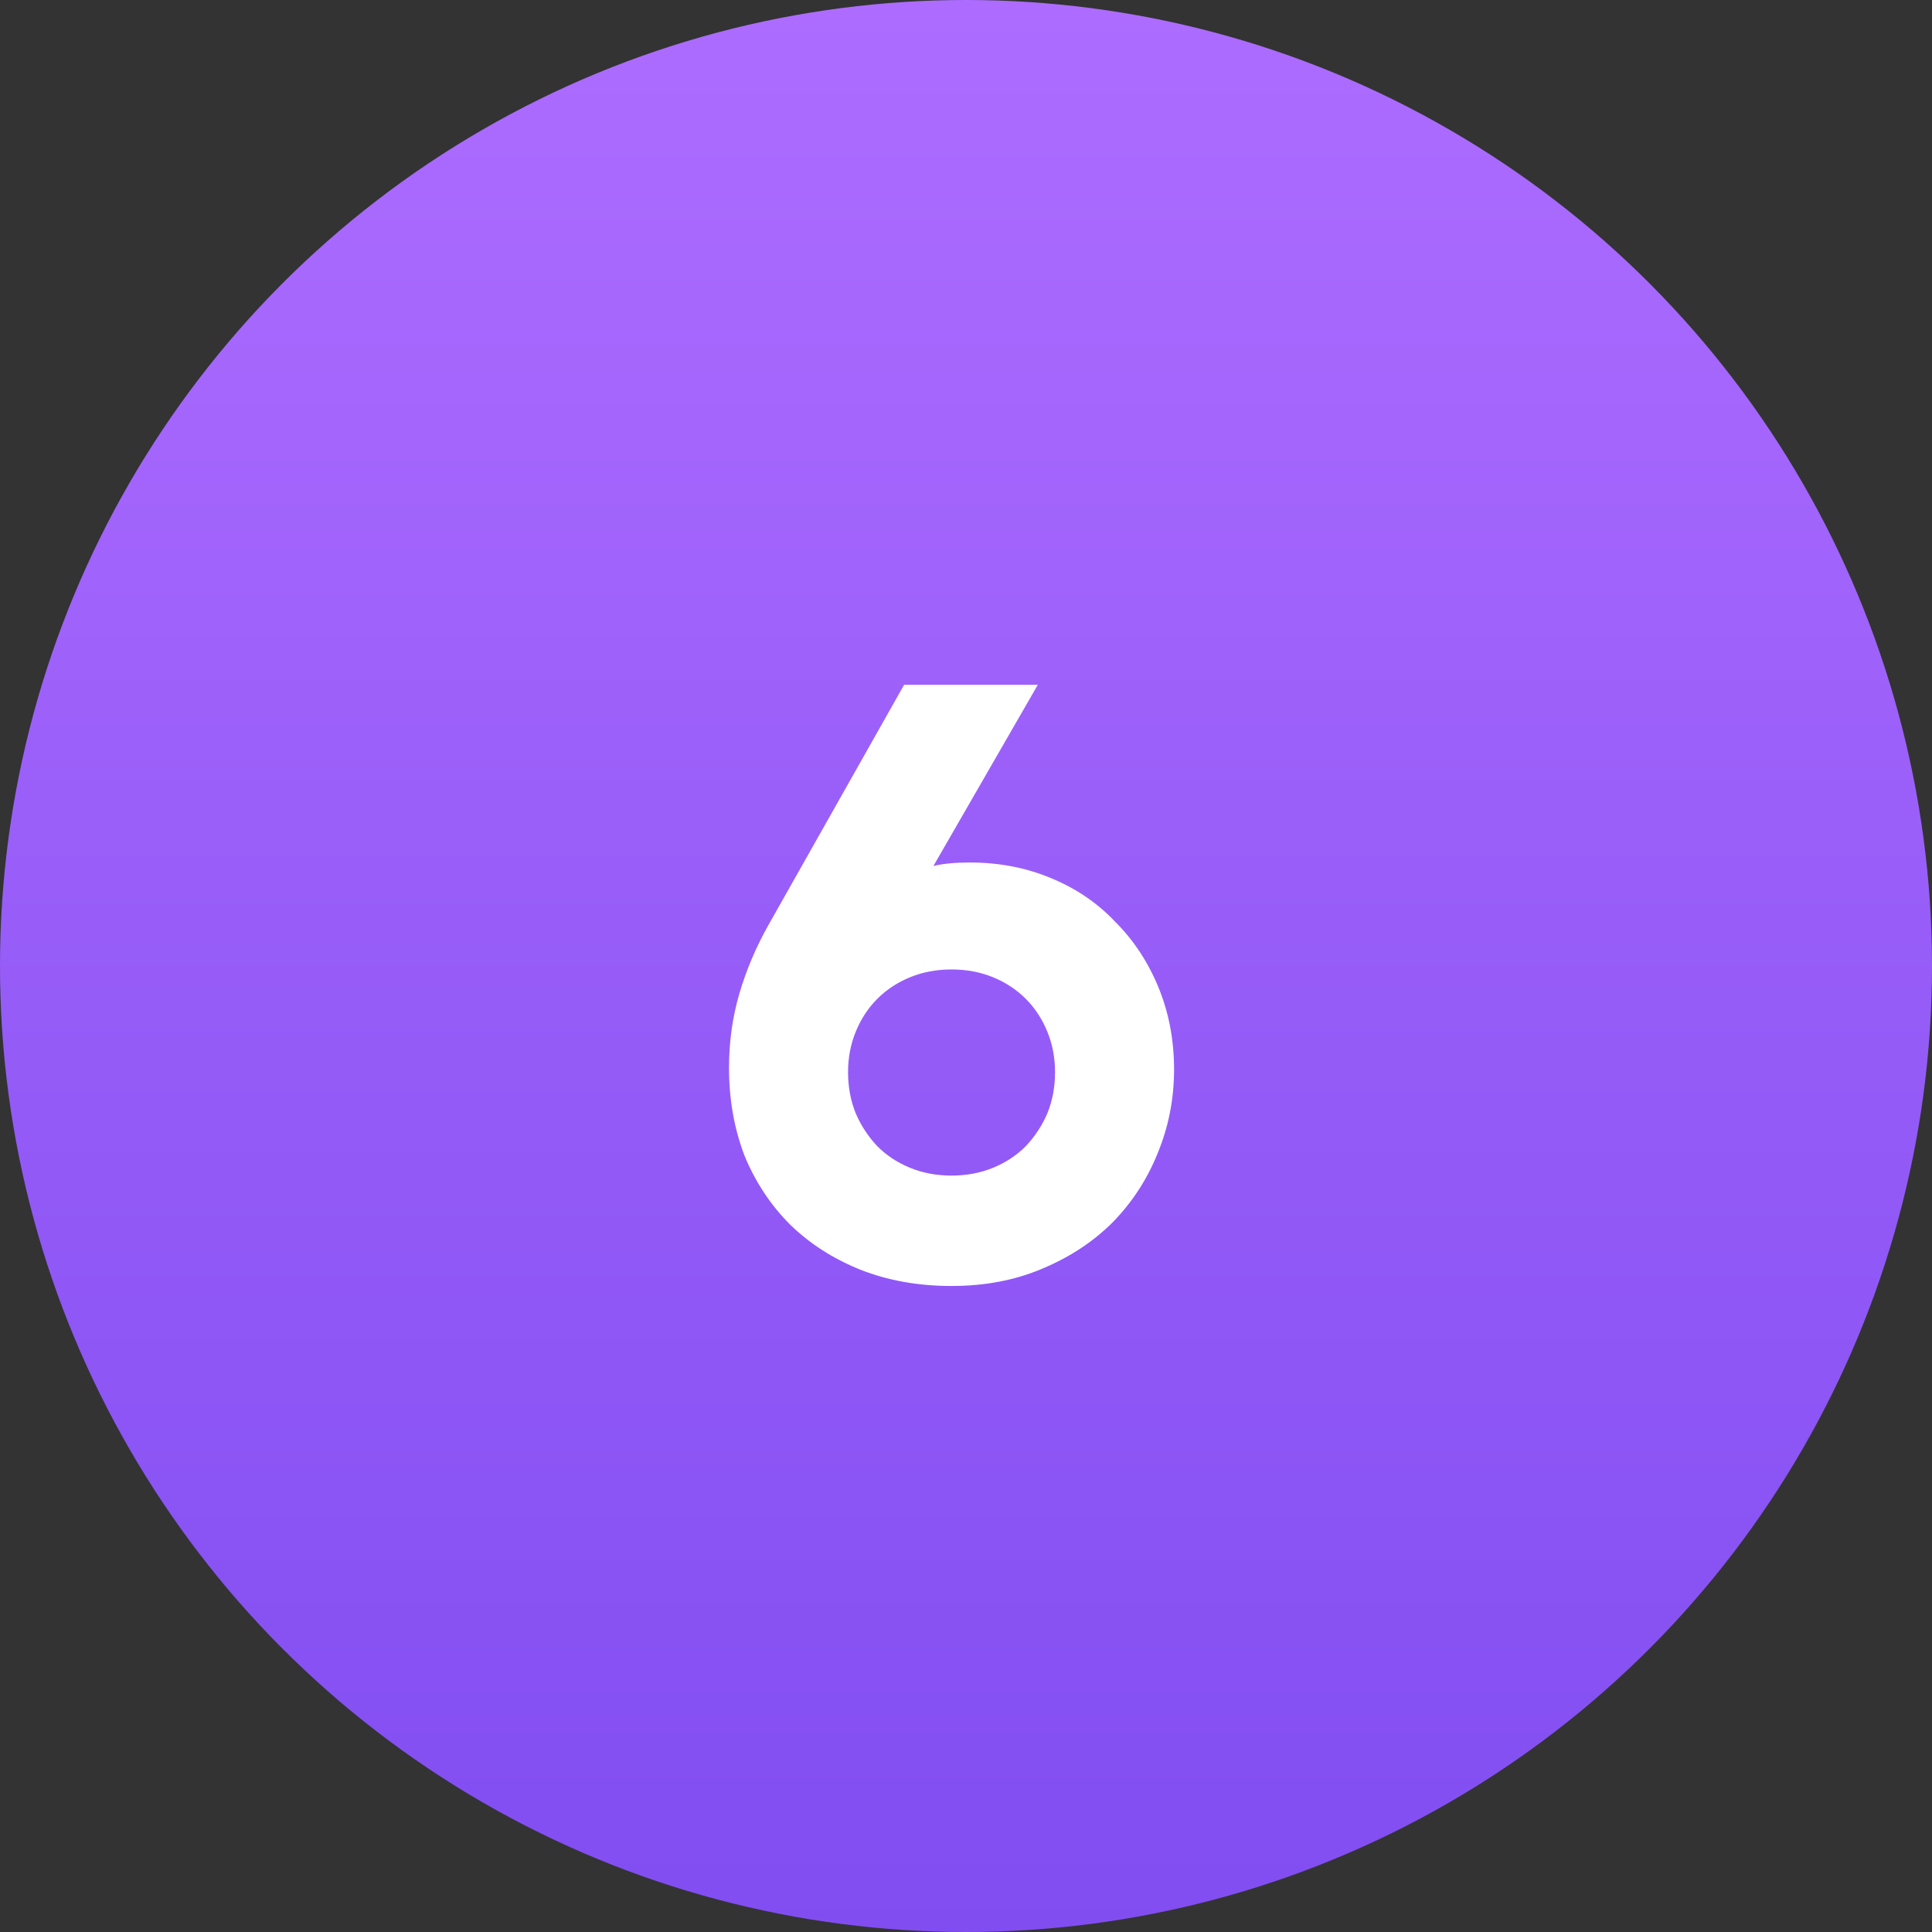
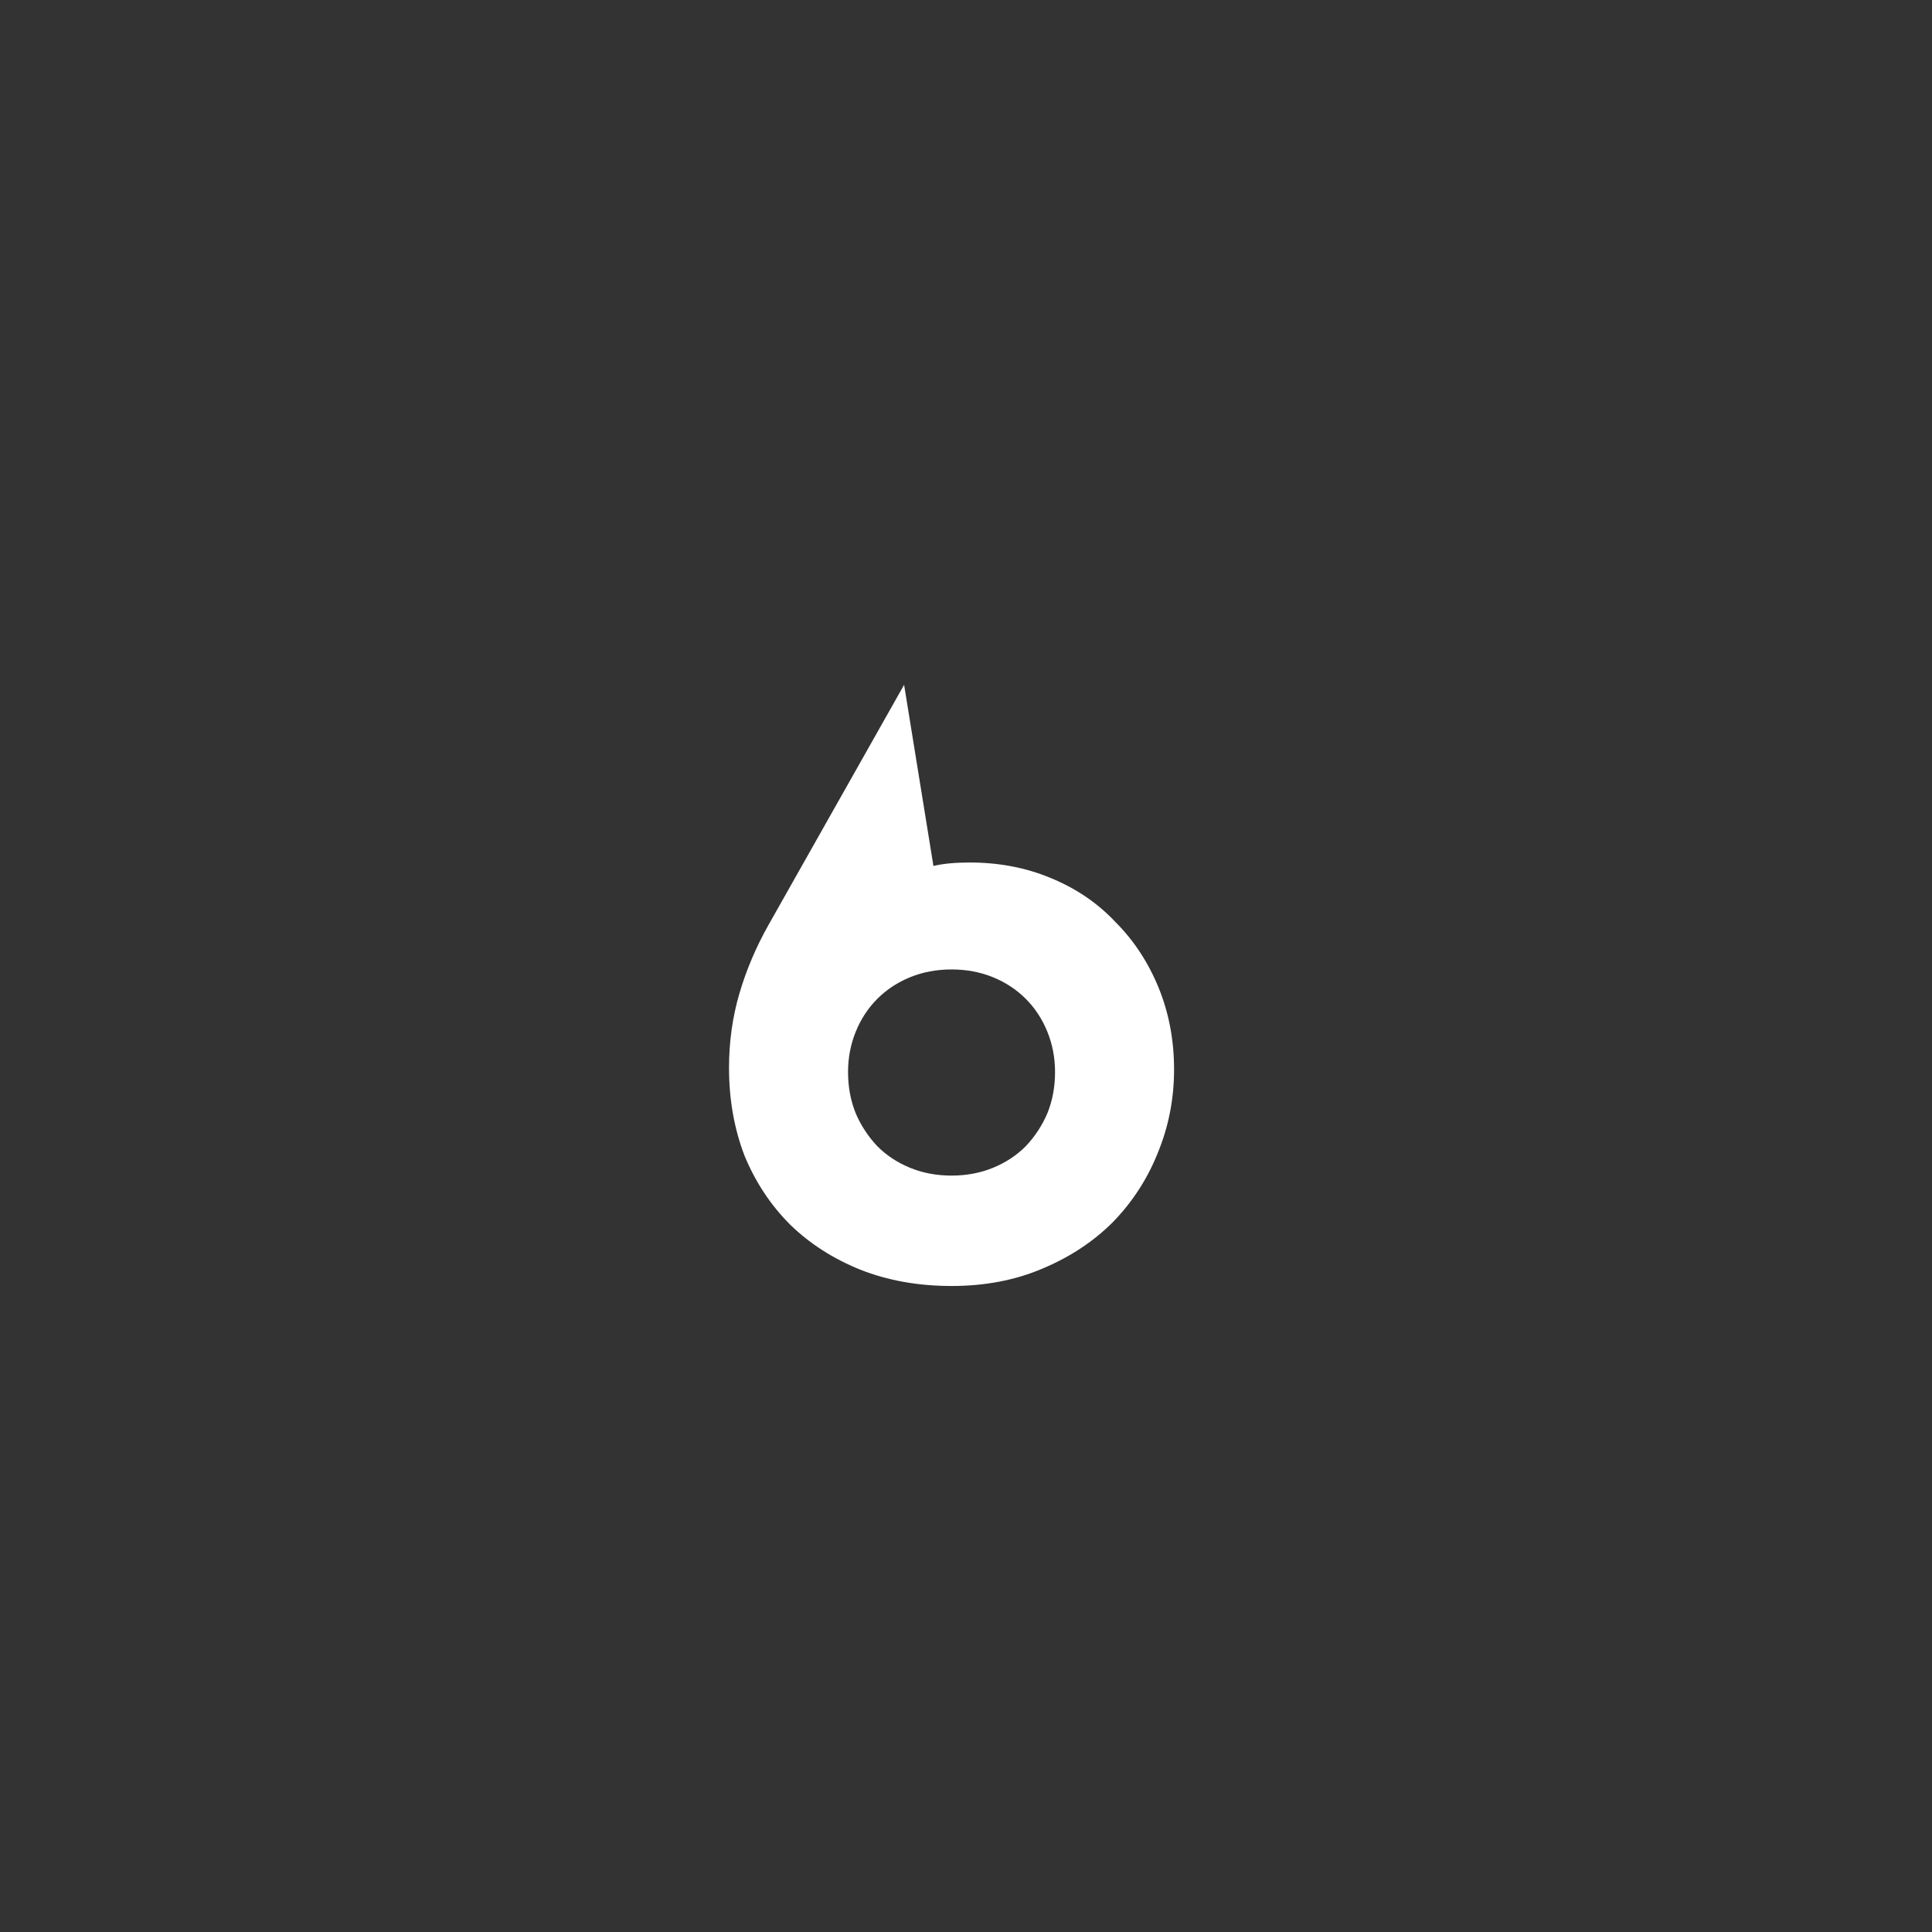
<svg xmlns="http://www.w3.org/2000/svg" width="56" height="56" viewBox="0 0 56 56" fill="none">
  <rect x="0" y="0" width="56" height="56" fill="#333333" stroke="none" />
-   <circle cx="28" cy="28" r="28" fill="url(#paint0_linear_2253_2977)" />
-   <path d="M27.581 37.275C26.614 37.275 25.731 37.117 24.931 36.8C24.148 36.483 23.473 36.05 22.906 35.5C22.339 34.933 21.898 34.267 21.581 33.5C21.281 32.717 21.131 31.867 21.131 30.95C21.131 30.2 21.231 29.483 21.431 28.8C21.631 28.117 21.914 27.45 22.281 26.8L26.206 19.85H30.081L27.056 25.1C27.339 25.033 27.689 25 28.106 25C28.956 25 29.739 25.15 30.456 25.45C31.189 25.75 31.814 26.175 32.331 26.725C32.864 27.258 33.281 27.892 33.581 28.625C33.881 29.358 34.031 30.15 34.031 31C34.031 31.85 33.873 32.658 33.556 33.425C33.256 34.175 32.823 34.842 32.256 35.425C31.689 35.992 31.006 36.442 30.206 36.775C29.423 37.108 28.548 37.275 27.581 37.275ZM27.581 34.075C28.014 34.075 28.414 34 28.781 33.85C29.148 33.7 29.464 33.492 29.731 33.225C29.998 32.942 30.206 32.625 30.356 32.275C30.506 31.908 30.581 31.508 30.581 31.075C30.581 30.658 30.506 30.267 30.356 29.9C30.206 29.533 29.998 29.217 29.731 28.95C29.464 28.683 29.148 28.475 28.781 28.325C28.414 28.175 28.014 28.1 27.581 28.1C27.148 28.1 26.748 28.175 26.381 28.325C26.014 28.475 25.698 28.683 25.431 28.95C25.164 29.217 24.956 29.533 24.806 29.9C24.656 30.267 24.581 30.658 24.581 31.075C24.581 31.508 24.656 31.908 24.806 32.275C24.956 32.625 25.164 32.942 25.431 33.225C25.698 33.492 26.014 33.7 26.381 33.85C26.748 34 27.148 34.075 27.581 34.075Z" fill="white" />
+   <path d="M27.581 37.275C26.614 37.275 25.731 37.117 24.931 36.8C24.148 36.483 23.473 36.05 22.906 35.5C22.339 34.933 21.898 34.267 21.581 33.5C21.281 32.717 21.131 31.867 21.131 30.95C21.131 30.2 21.231 29.483 21.431 28.8C21.631 28.117 21.914 27.45 22.281 26.8L26.206 19.85L27.056 25.1C27.339 25.033 27.689 25 28.106 25C28.956 25 29.739 25.15 30.456 25.45C31.189 25.75 31.814 26.175 32.331 26.725C32.864 27.258 33.281 27.892 33.581 28.625C33.881 29.358 34.031 30.15 34.031 31C34.031 31.85 33.873 32.658 33.556 33.425C33.256 34.175 32.823 34.842 32.256 35.425C31.689 35.992 31.006 36.442 30.206 36.775C29.423 37.108 28.548 37.275 27.581 37.275ZM27.581 34.075C28.014 34.075 28.414 34 28.781 33.85C29.148 33.7 29.464 33.492 29.731 33.225C29.998 32.942 30.206 32.625 30.356 32.275C30.506 31.908 30.581 31.508 30.581 31.075C30.581 30.658 30.506 30.267 30.356 29.9C30.206 29.533 29.998 29.217 29.731 28.95C29.464 28.683 29.148 28.475 28.781 28.325C28.414 28.175 28.014 28.1 27.581 28.1C27.148 28.1 26.748 28.175 26.381 28.325C26.014 28.475 25.698 28.683 25.431 28.95C25.164 29.217 24.956 29.533 24.806 29.9C24.656 30.267 24.581 30.658 24.581 31.075C24.581 31.508 24.656 31.908 24.806 32.275C24.956 32.625 25.164 32.942 25.431 33.225C25.698 33.492 26.014 33.7 26.381 33.85C26.748 34 27.148 34.075 27.581 34.075Z" fill="white" />
  <defs>
    <linearGradient id="paint0_linear_2253_2977" x1="28" y1="0" x2="28" y2="56" gradientUnits="userSpaceOnUse">
      <stop stop-color="#AD6CFF" />
      <stop offset="1" stop-color="#814DF1" />
    </linearGradient>
  </defs>
</svg>